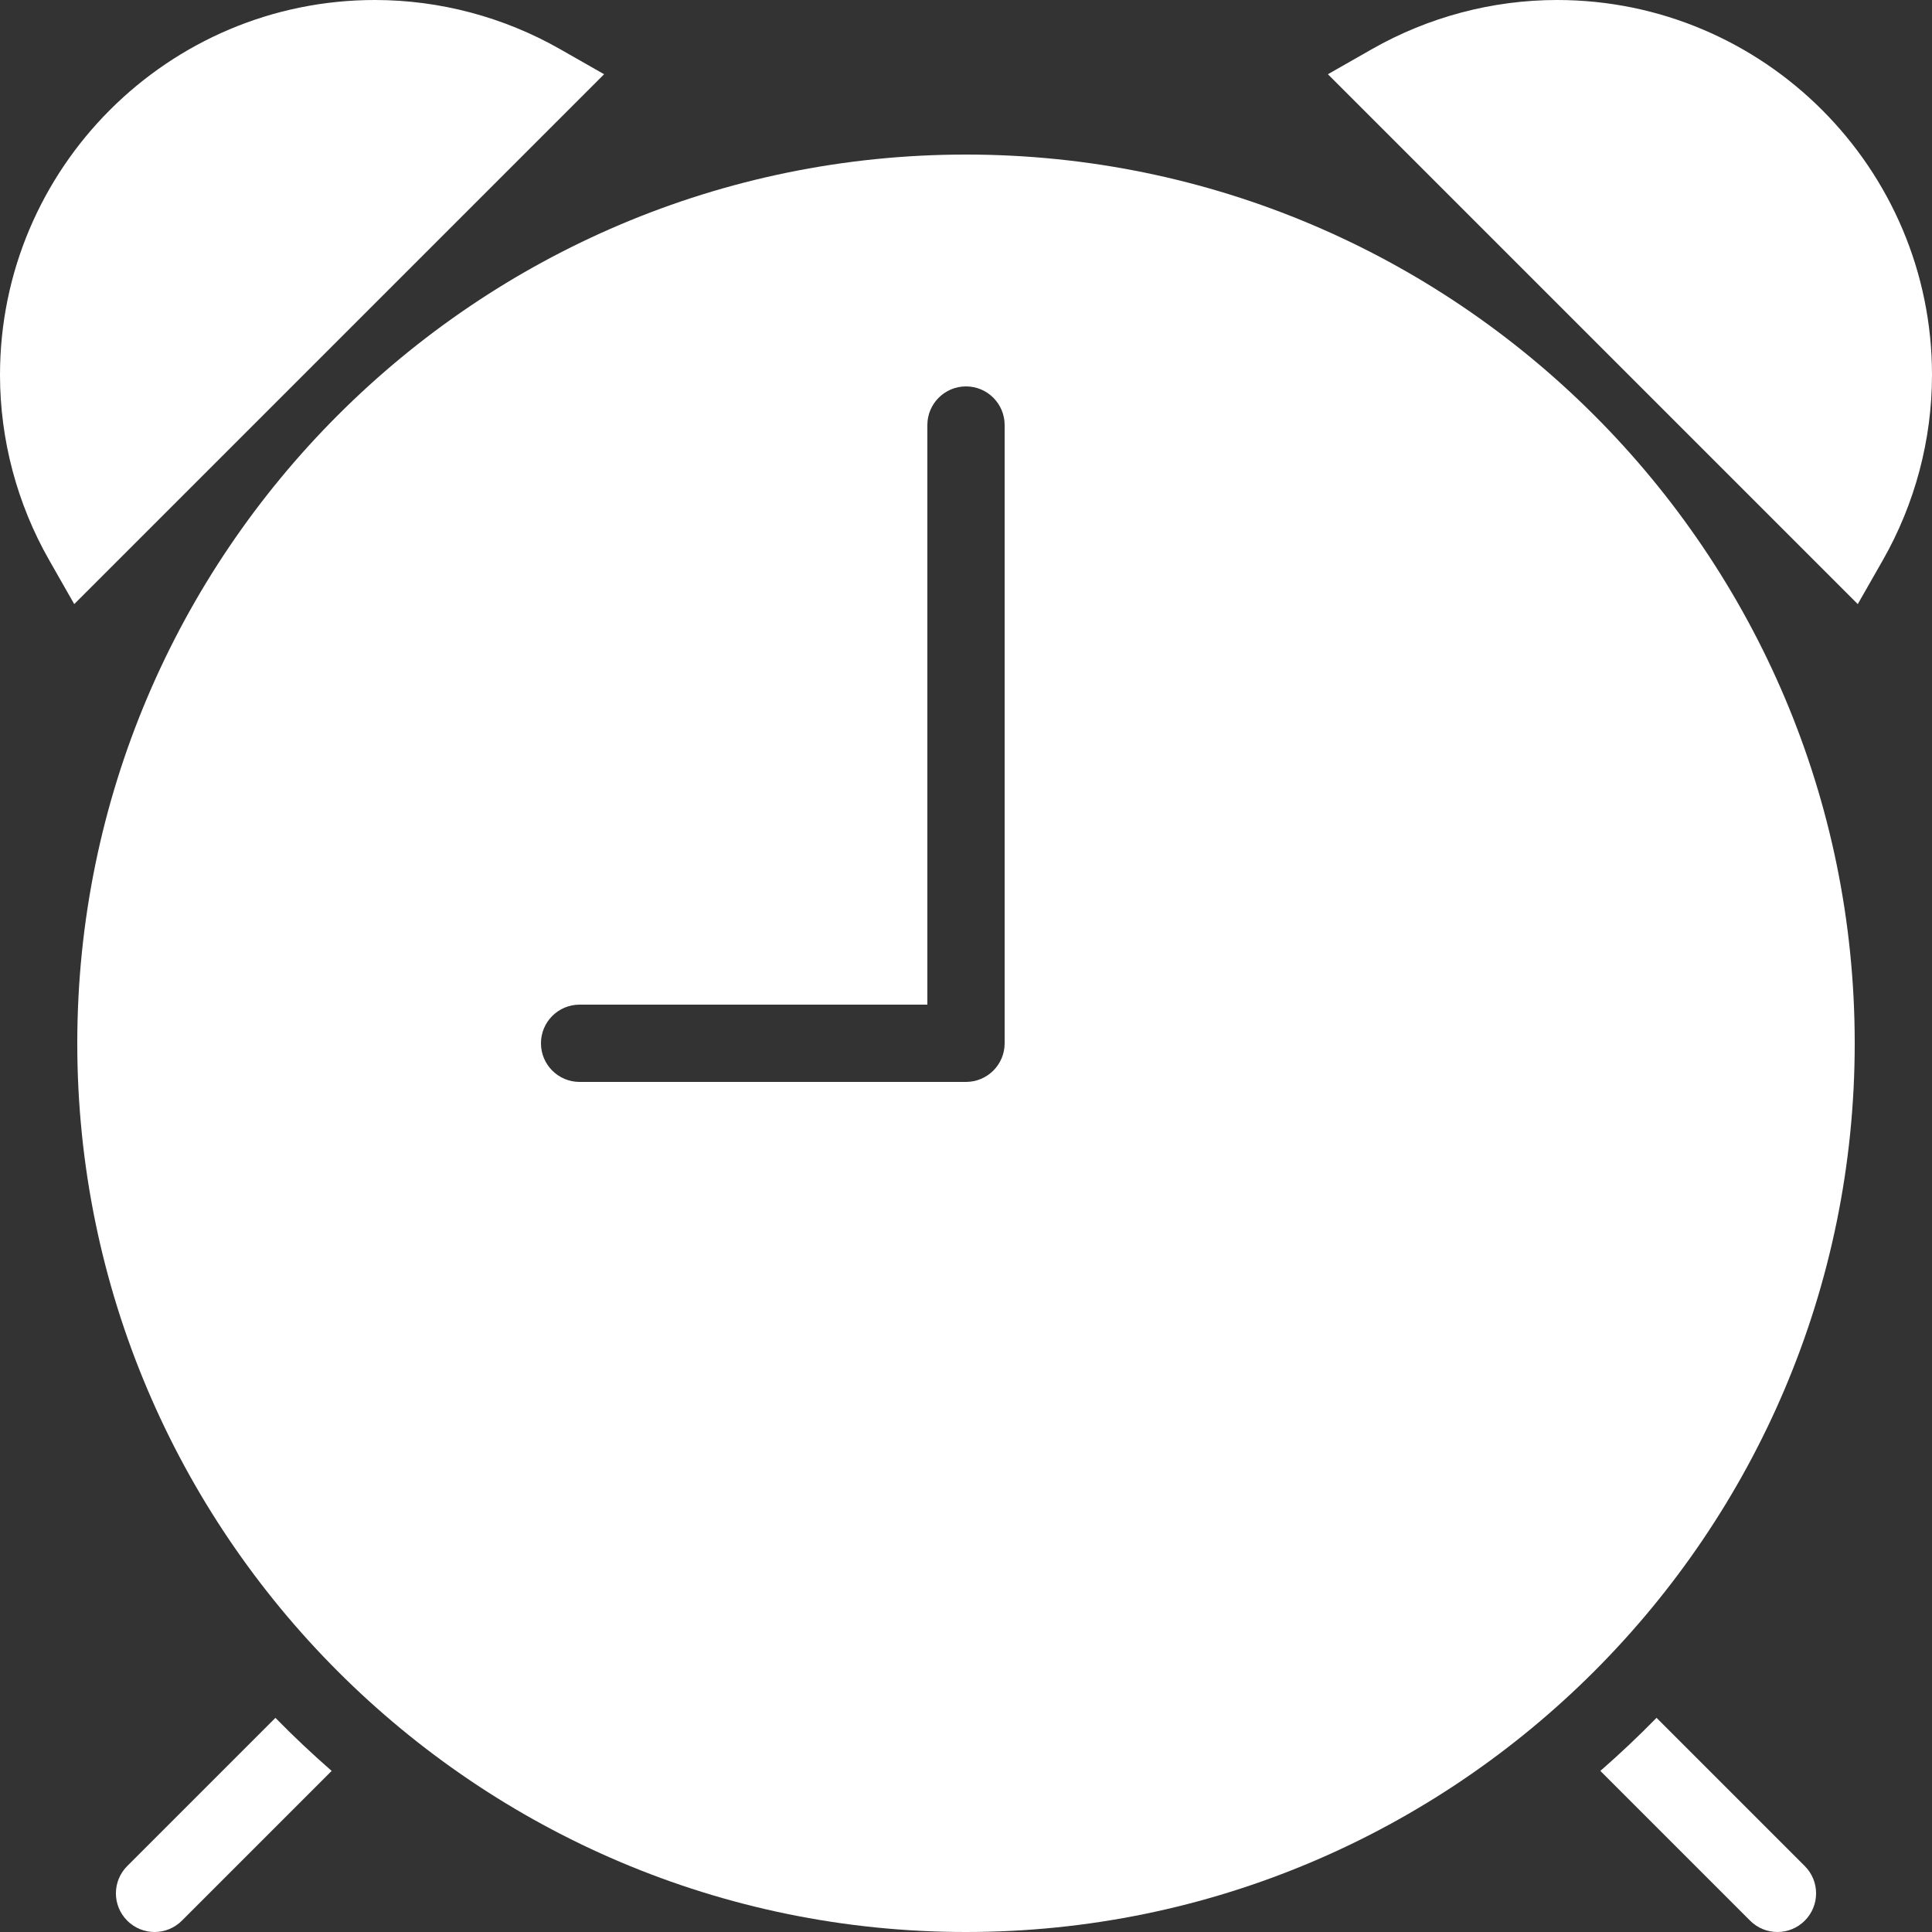
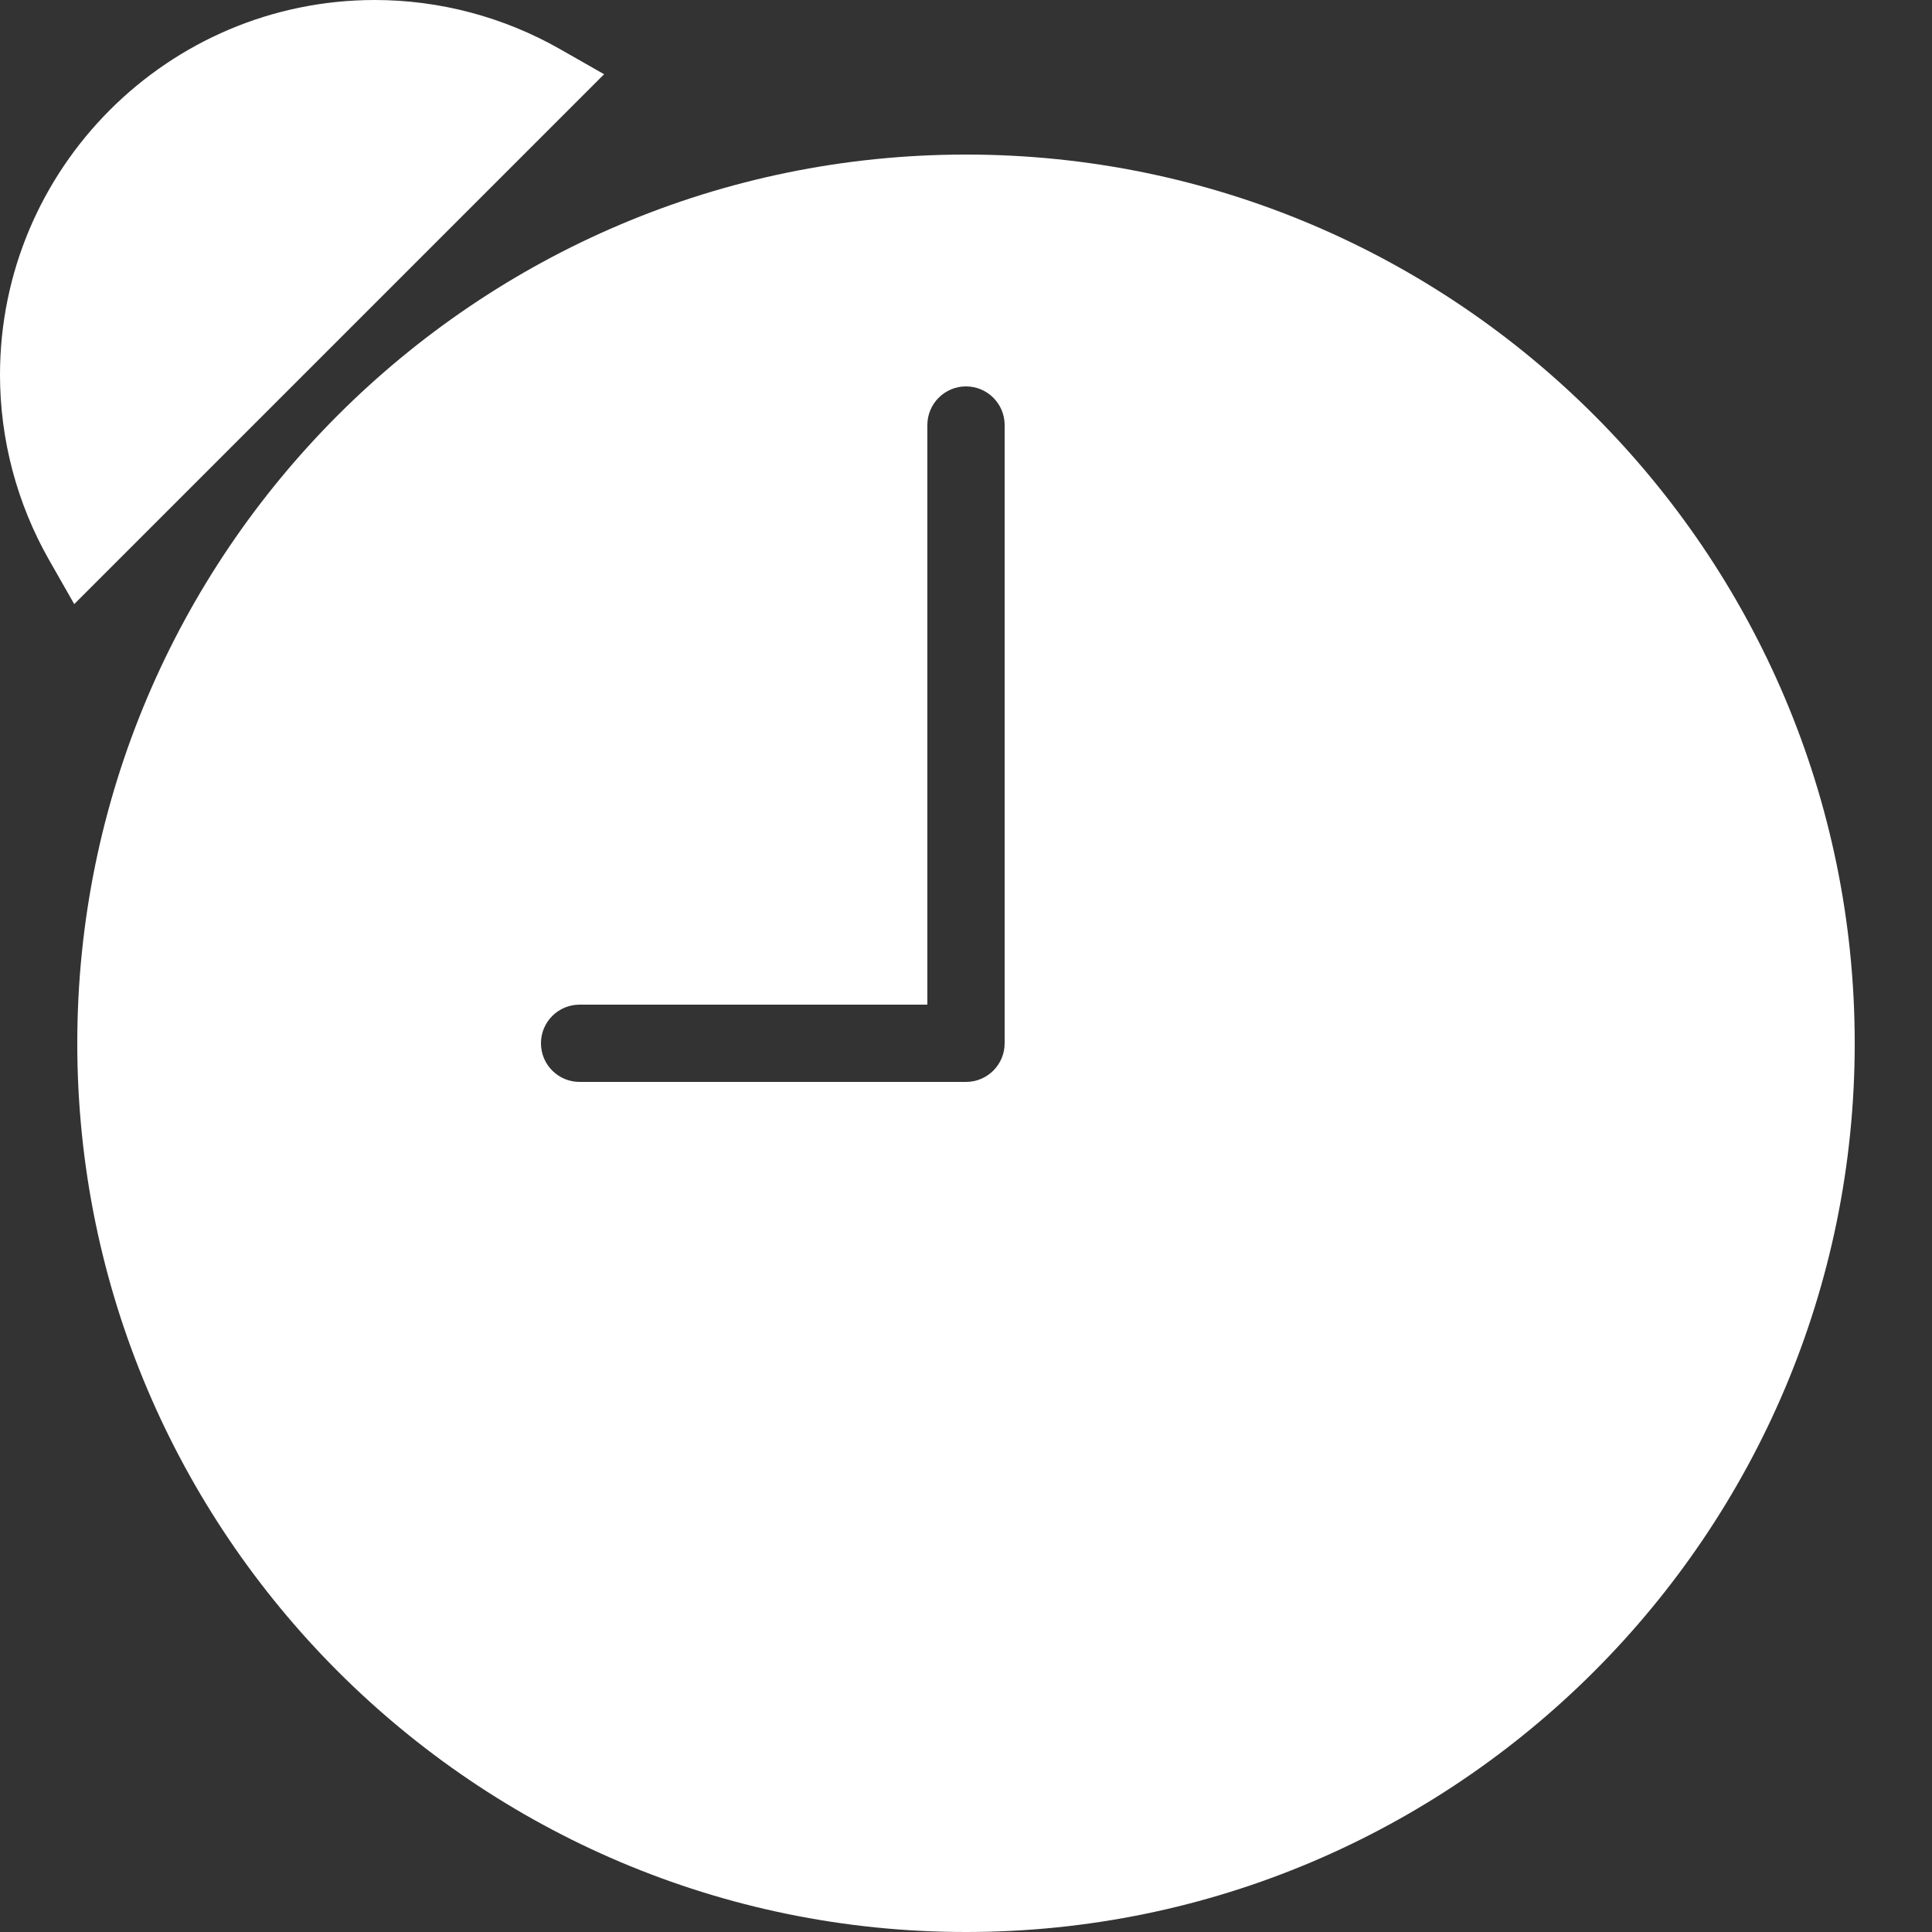
<svg xmlns="http://www.w3.org/2000/svg" fill="#ffffff" height="50" preserveAspectRatio="xMidYMid meet" version="1" viewBox="0.0 0.0 50.0 50.0" width="50" zoomAndPan="magnify">
  <rect x="0.0" y="0.0" width="50.0" height="50.0" fill="#333333" stroke="none" />
  <g id="change1_2">
    <path d="M25,4C12.318,4,2,14.318,2,27c0,12.683,10.318,23,23,23c12.683,0,23-10.317,23-23C48,14.318,37.683,4,25,4z M26,27 c0,0.553-0.448,1-1,1H15c-0.552,0-1-0.447-1-1s0.448-1,1-1h9V11c0-0.552,0.448-1,1-1s1,0.448,1,1V27z" fill="inherit" />
  </g>
  <g id="change1_3">
-     <path d="M48.079,15.634L34.366,1.921l1.139-0.649C36.966,0.44,38.623,0,40.297,0C45.647,0,50,4.353,50,9.703 c0,1.674-0.439,3.331-1.271,4.792L48.079,15.634z" fill="inherit" />
-   </g>
+     </g>
  <g id="change1_4">
    <path d="M1.921,15.634l-0.649-1.139C0.44,13.035,0,11.377,0,9.703C0,4.353,4.353,0,9.703,0c1.674,0,3.332,0.44,4.792,1.272 l1.139,0.649L1.921,15.634z" fill="inherit" />
  </g>
  <g id="change1_1">
-     <path d="M7.128,44.458l-3.835,3.835c-0.391,0.391-0.391,1.023,0,1.414C3.488,49.902,3.744,50,4,50s0.512-0.098,0.707-0.293 l3.876-3.876C8.081,45.392,7.595,44.935,7.128,44.458z" fill="inherit" />
-   </g>
+     </g>
  <g id="change1_5">
-     <path d="M42.871,44.457c-0.466,0.478-0.952,0.935-1.454,1.374l3.876,3.876C45.488,49.902,45.744,50,46,50s0.512-0.098,0.707-0.293 c0.391-0.391,0.391-1.023,0-1.414L42.871,44.457z" fill="inherit" />
-   </g>
+     </g>
</svg>